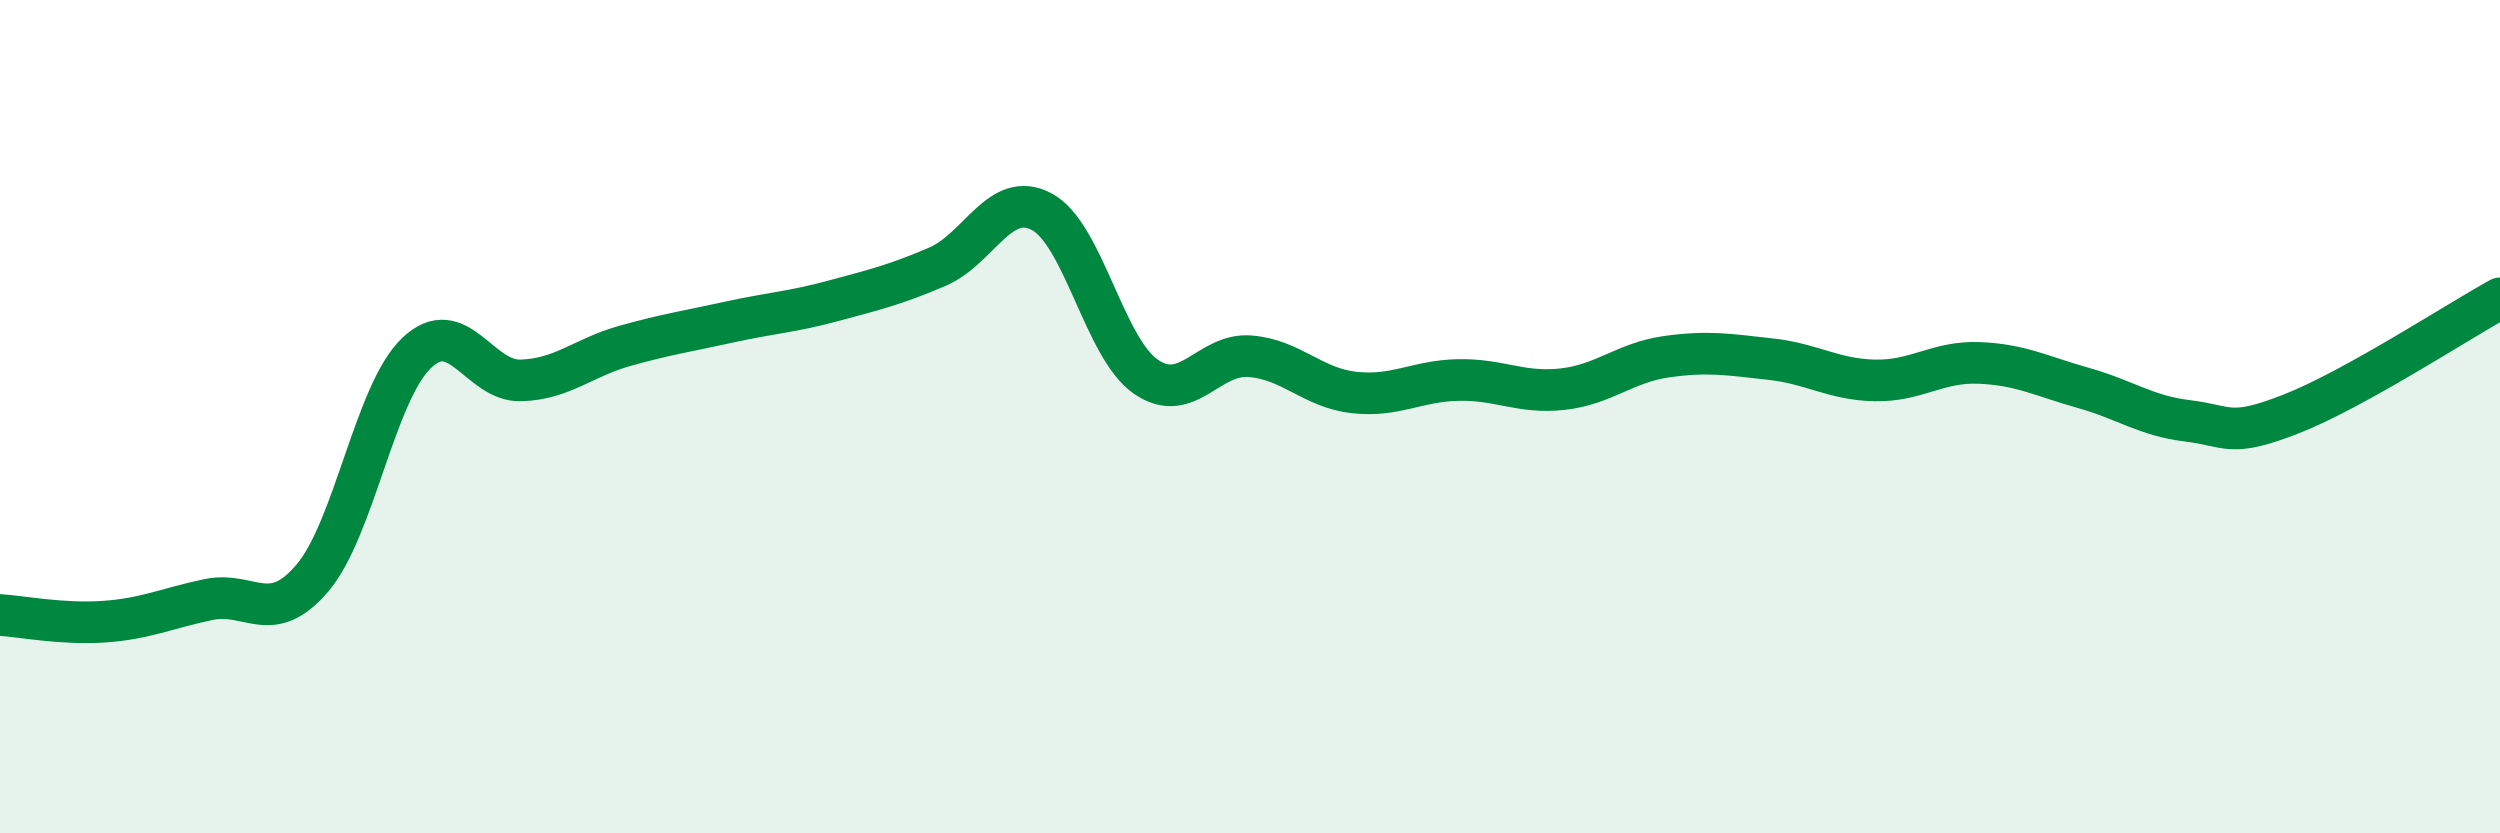
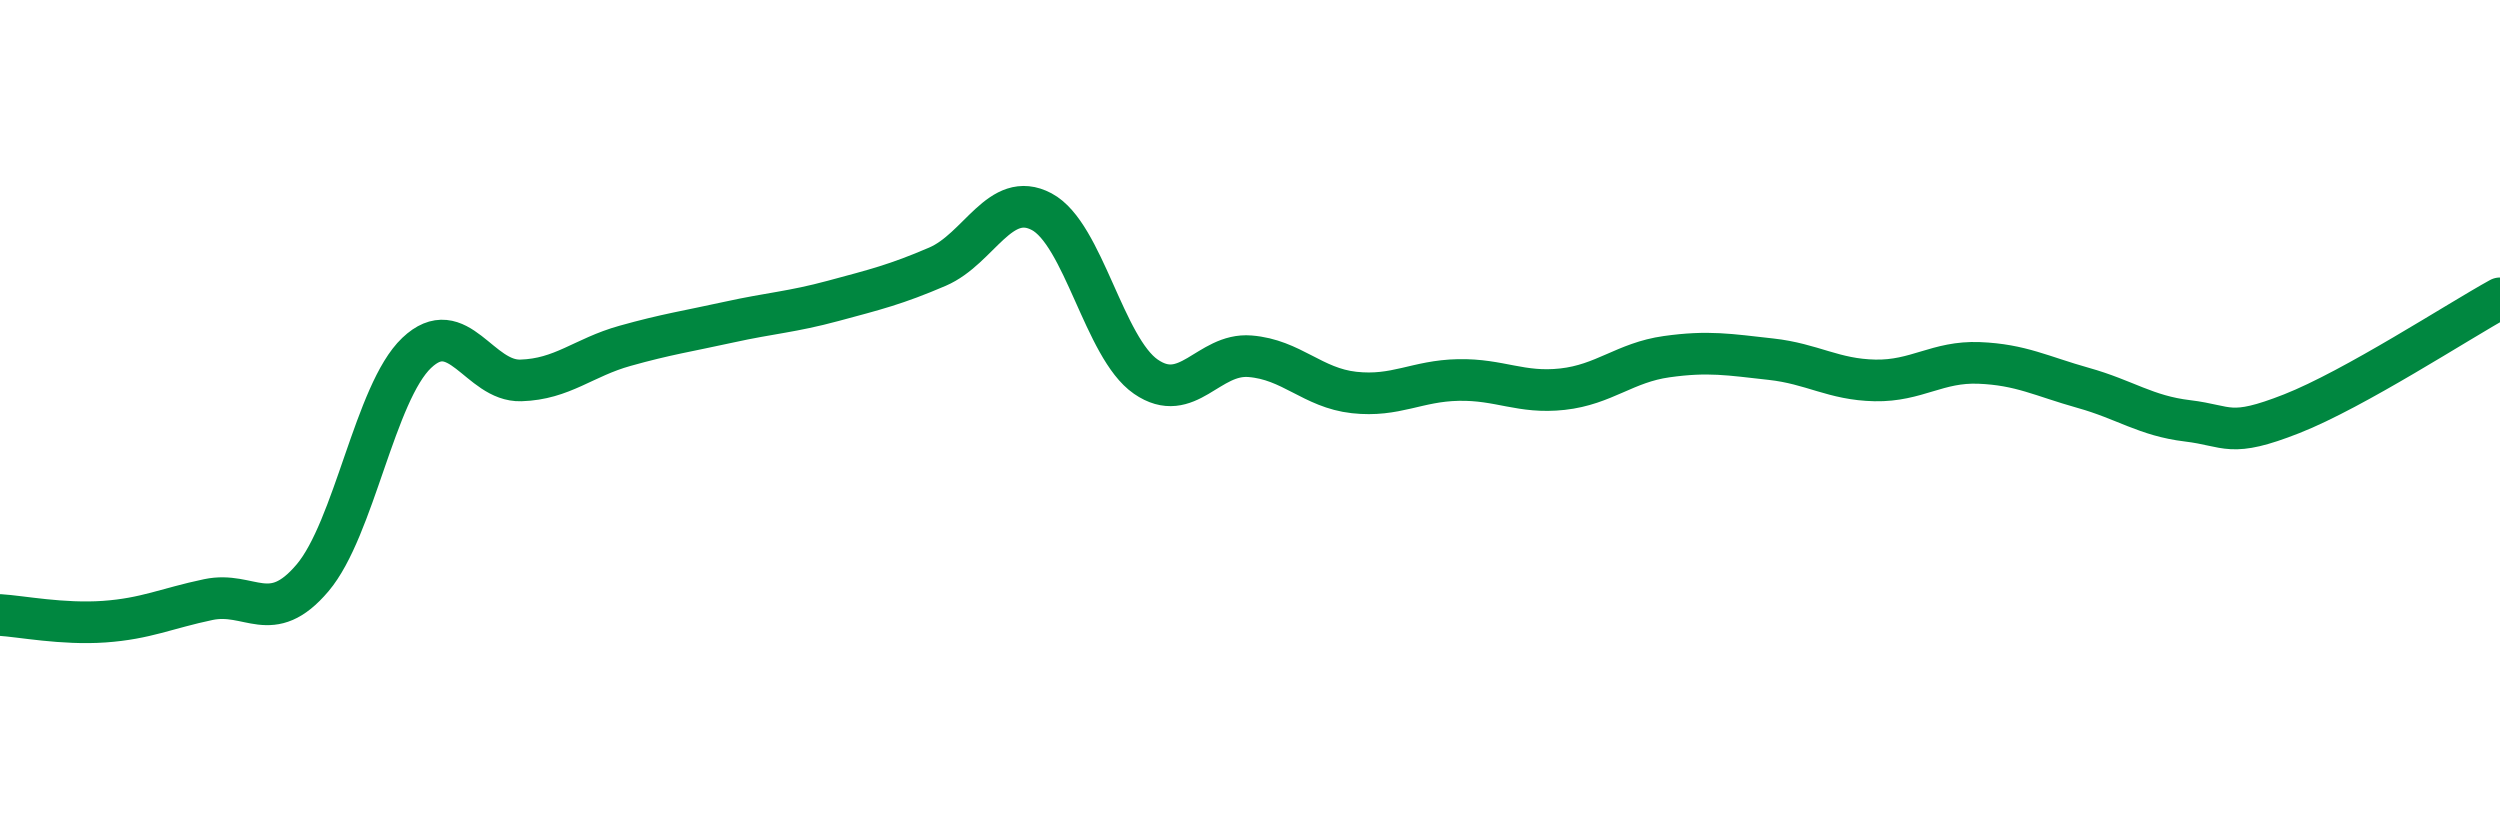
<svg xmlns="http://www.w3.org/2000/svg" width="60" height="20" viewBox="0 0 60 20">
-   <path d="M 0,14.76 C 0.5,14.79 1.5,14.99 2.5,14.92 C 3.5,14.85 4,14.6 5,14.39 C 6,14.18 6.5,15.05 7.5,13.87 C 8.5,12.69 9,9.42 10,8.47 C 11,7.52 11.5,9.16 12.5,9.13 C 13.5,9.1 14,8.58 15,8.3 C 16,8.02 16.5,7.95 17.5,7.73 C 18.5,7.51 19,7.49 20,7.22 C 21,6.95 21.5,6.83 22.5,6.4 C 23.5,5.97 24,4.55 25,5.08 C 26,5.61 26.5,8.35 27.5,9.04 C 28.5,9.73 29,8.47 30,8.55 C 31,8.63 31.5,9.31 32.5,9.42 C 33.5,9.53 34,9.14 35,9.12 C 36,9.1 36.5,9.45 37.5,9.34 C 38.5,9.23 39,8.7 40,8.56 C 41,8.42 41.5,8.51 42.5,8.62 C 43.5,8.73 44,9.11 45,9.13 C 46,9.15 46.5,8.67 47.5,8.71 C 48.5,8.75 49,9.03 50,9.31 C 51,9.59 51.5,9.98 52.5,10.1 C 53.5,10.22 53.5,10.52 55,9.93 C 56.5,9.34 59,7.71 60,7.16L60 20L0 20Z" fill="#008740" opacity="0.1" stroke-linecap="round" stroke-linejoin="round" />
  <path d="M 0,14.76 C 0.5,14.79 1.5,14.99 2.5,14.92 C 3.5,14.85 4,14.6 5,14.39 C 6,14.18 6.5,15.05 7.5,13.87 C 8.5,12.69 9,9.42 10,8.47 C 11,7.52 11.5,9.16 12.5,9.13 C 13.5,9.1 14,8.58 15,8.3 C 16,8.02 16.5,7.95 17.5,7.73 C 18.5,7.51 19,7.49 20,7.22 C 21,6.95 21.5,6.83 22.5,6.4 C 23.5,5.97 24,4.55 25,5.08 C 26,5.61 26.5,8.35 27.5,9.04 C 28.5,9.73 29,8.47 30,8.55 C 31,8.63 31.5,9.31 32.5,9.42 C 33.5,9.53 34,9.14 35,9.12 C 36,9.1 36.5,9.45 37.5,9.34 C 38.5,9.23 39,8.7 40,8.56 C 41,8.42 41.5,8.51 42.5,8.62 C 43.5,8.73 44,9.11 45,9.13 C 46,9.15 46.5,8.67 47.5,8.71 C 48.5,8.75 49,9.03 50,9.31 C 51,9.59 51.5,9.98 52.5,10.1 C 53.5,10.22 53.5,10.52 55,9.93 C 56.5,9.34 59,7.71 60,7.16" stroke="#008740" stroke-width="1" fill="none" stroke-linecap="round" stroke-linejoin="round" />
</svg>